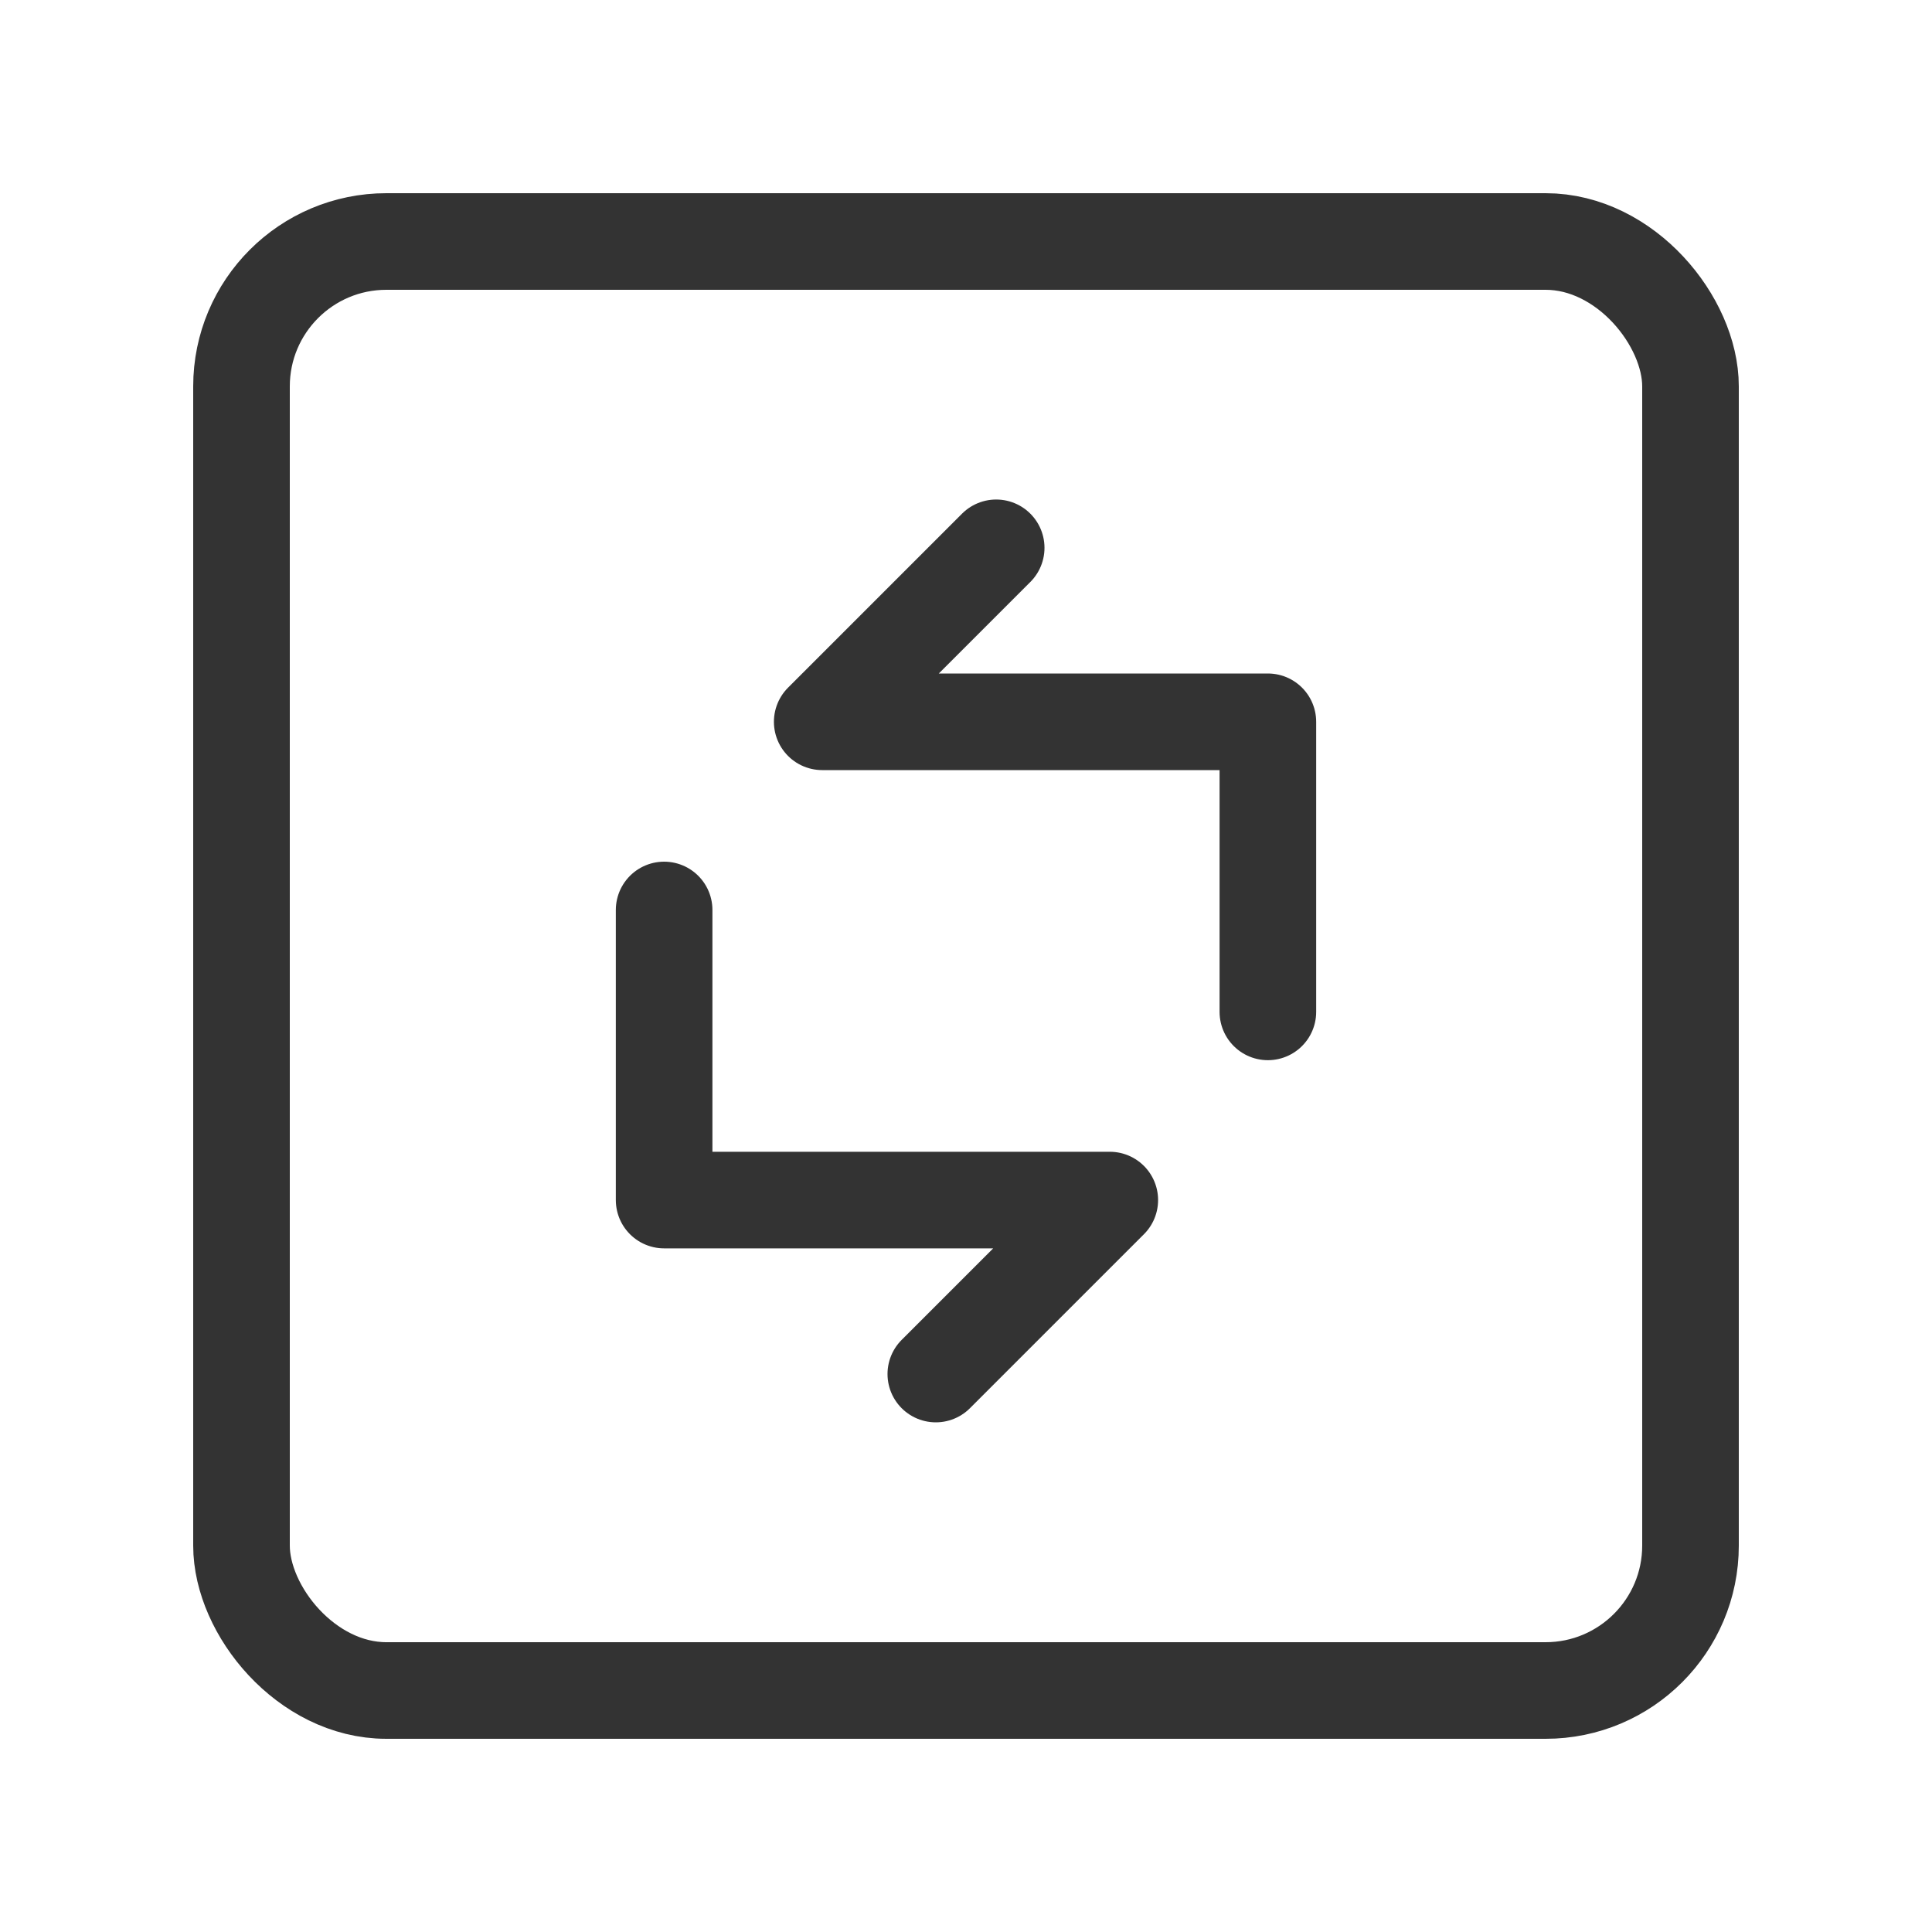
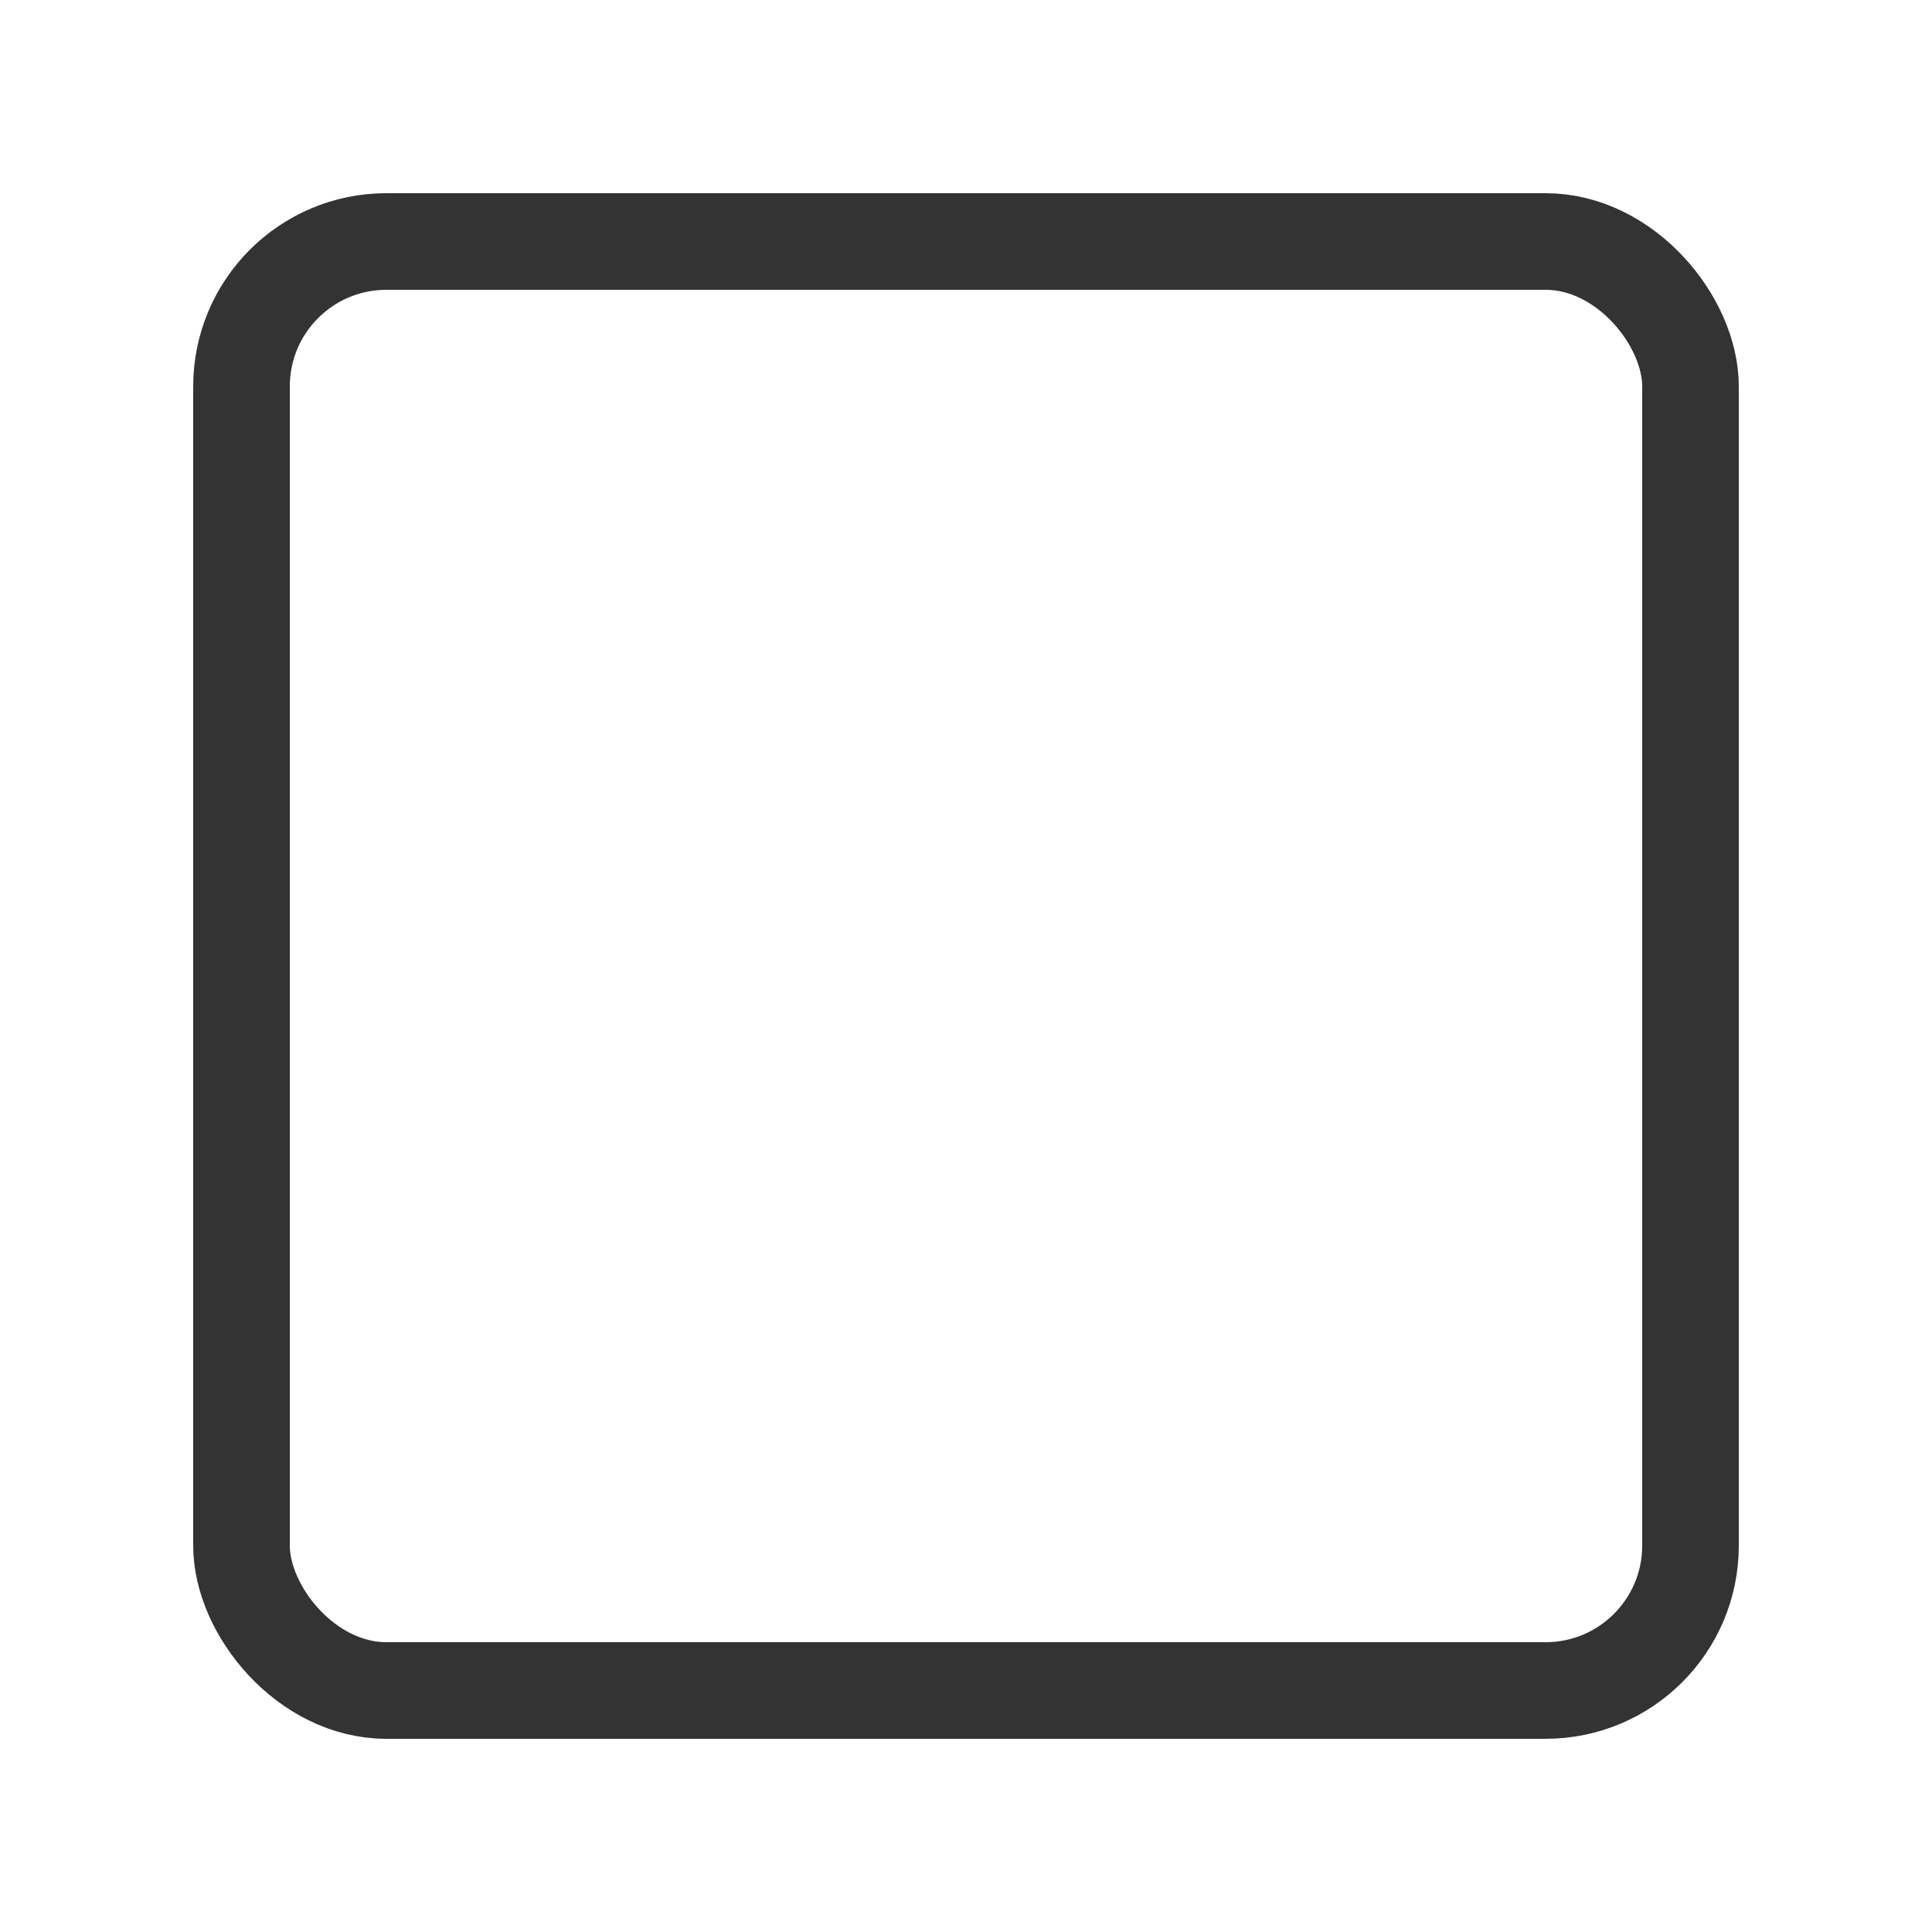
<svg xmlns="http://www.w3.org/2000/svg" width="40" height="40" viewBox="0 0 40 40" fill="none">
  <rect x="5" y="5" width="30" height="30" rx="3" stroke="#333333" stroke-width="2" />
-   <path d="M26.25 20.95V14.944H17.023L20.625 11.342" stroke="#333333" stroke-width="2" stroke-linecap="round" stroke-linejoin="round" />
-   <path d="M13.75 18.84L13.75 24.846L22.977 24.846L19.375 28.448" stroke="#333333" stroke-width="2" stroke-linecap="round" stroke-linejoin="round" />
</svg>